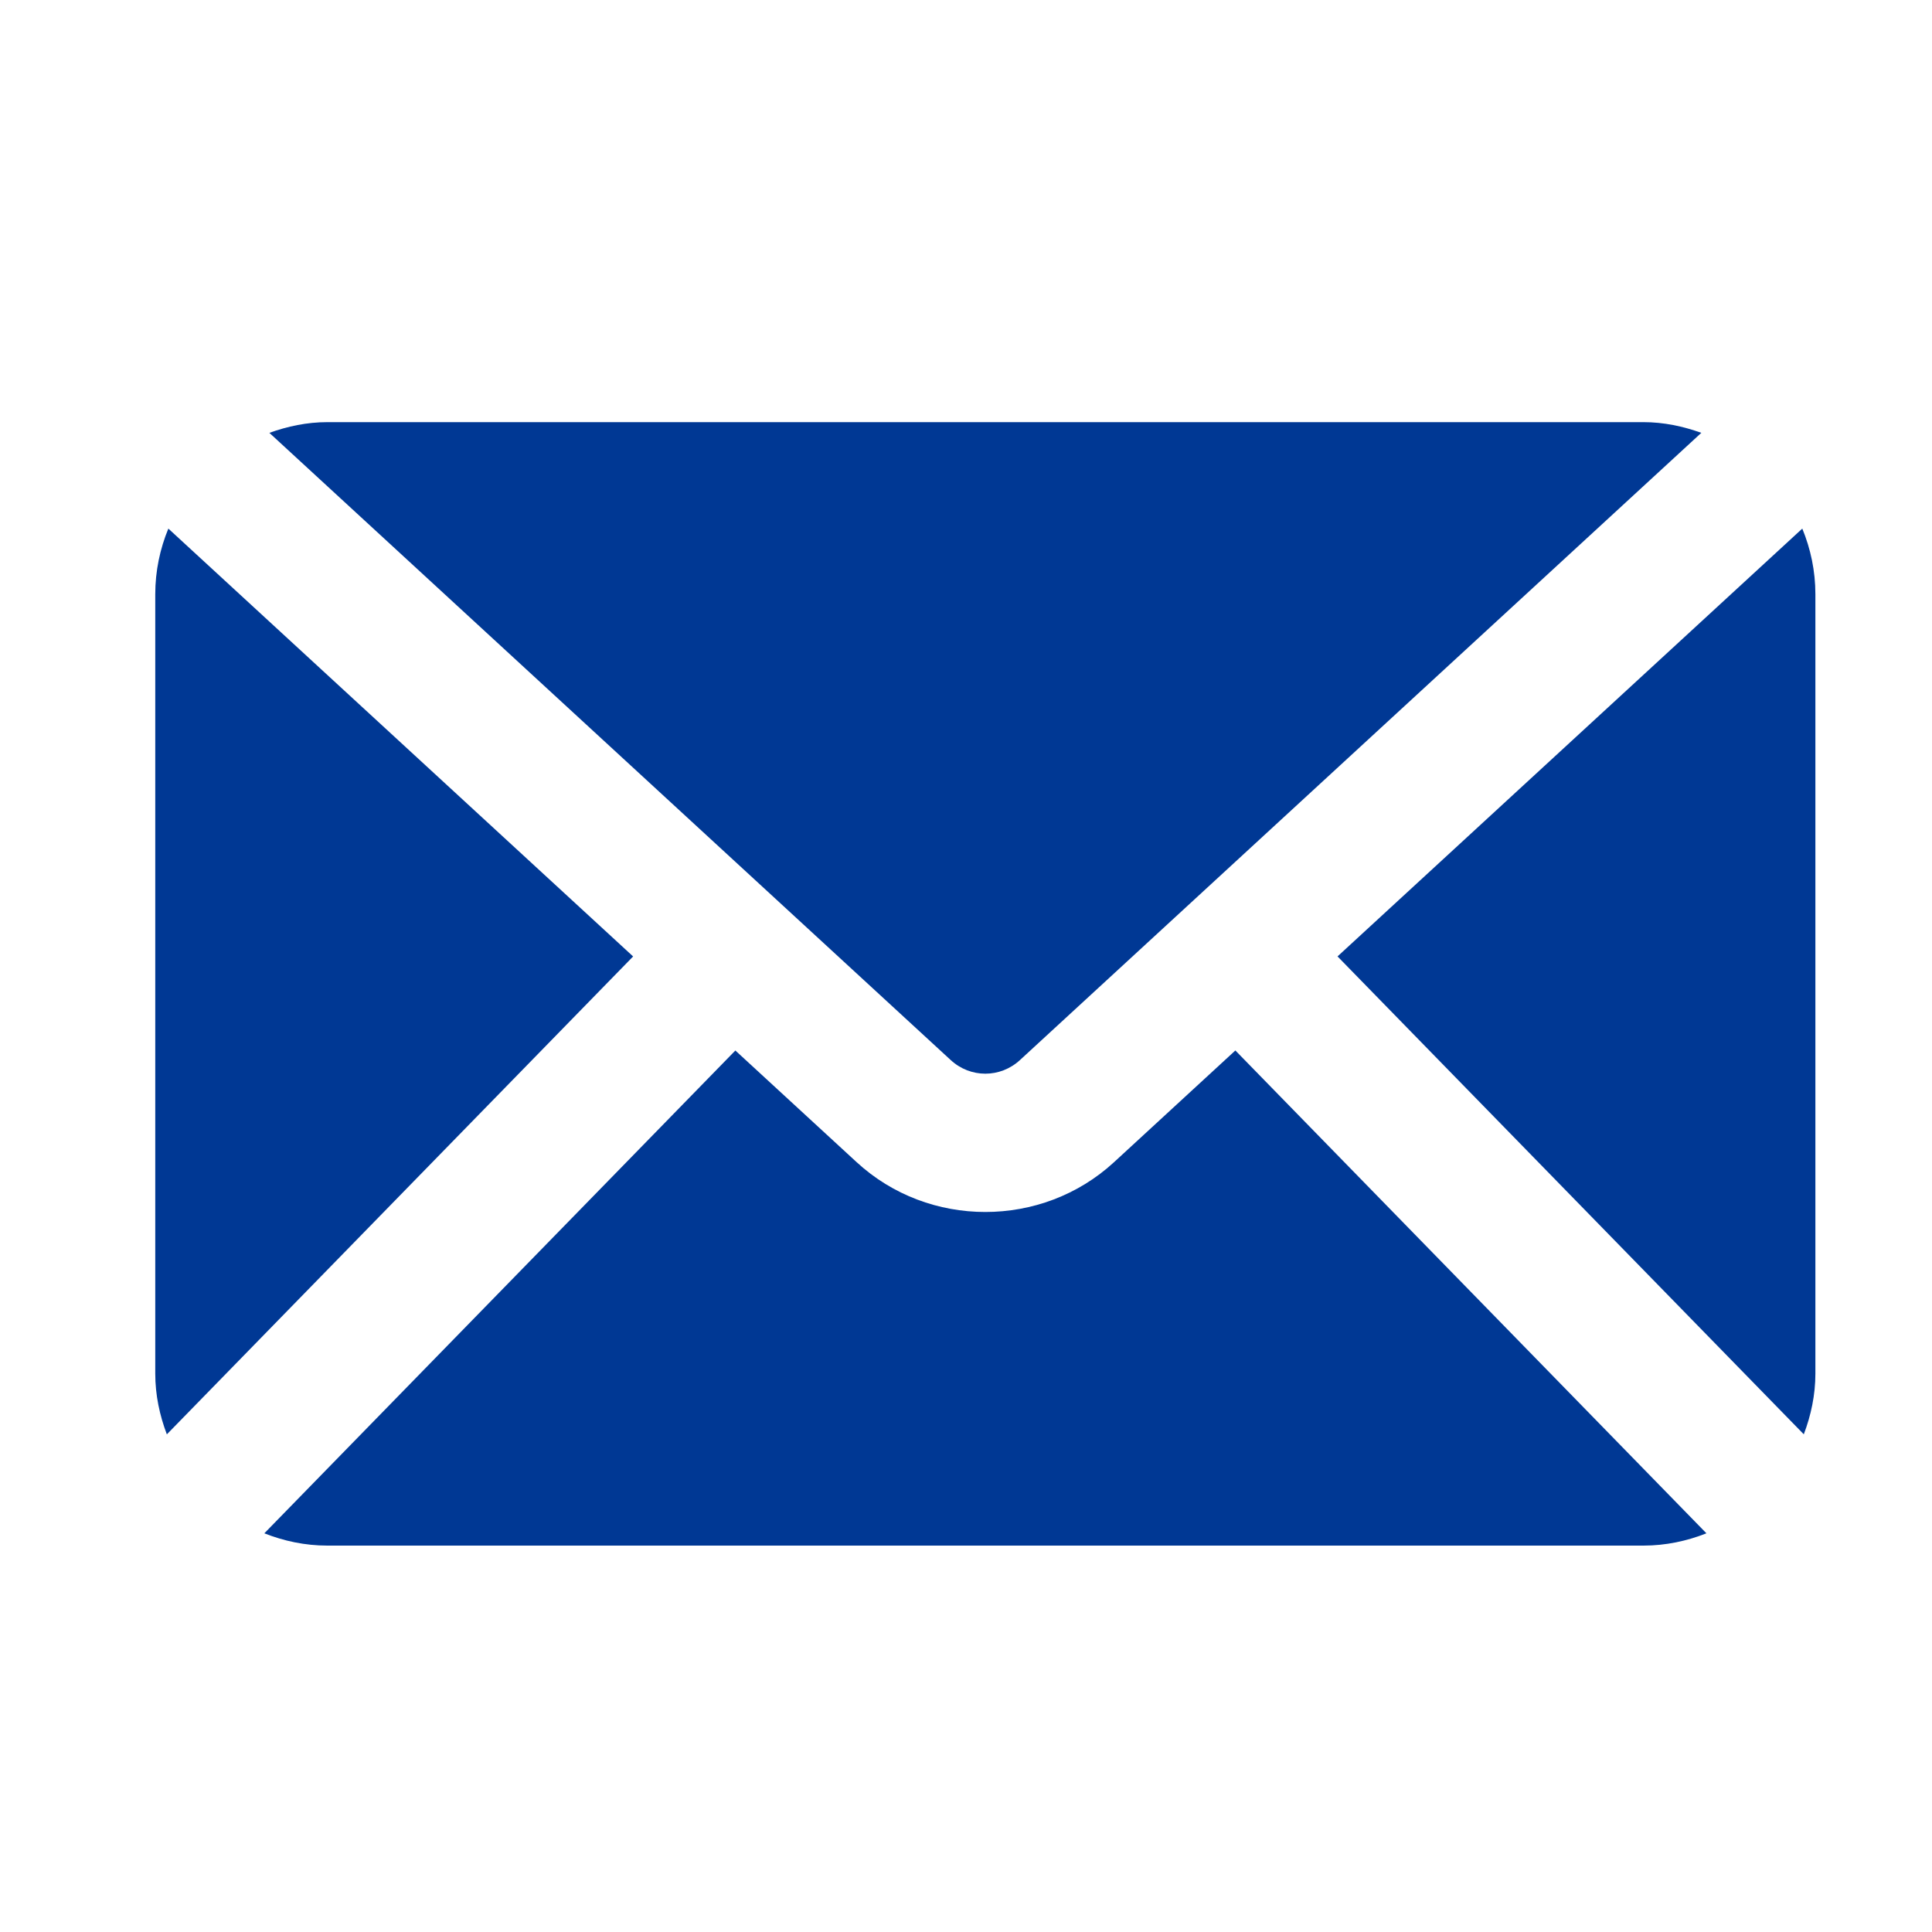
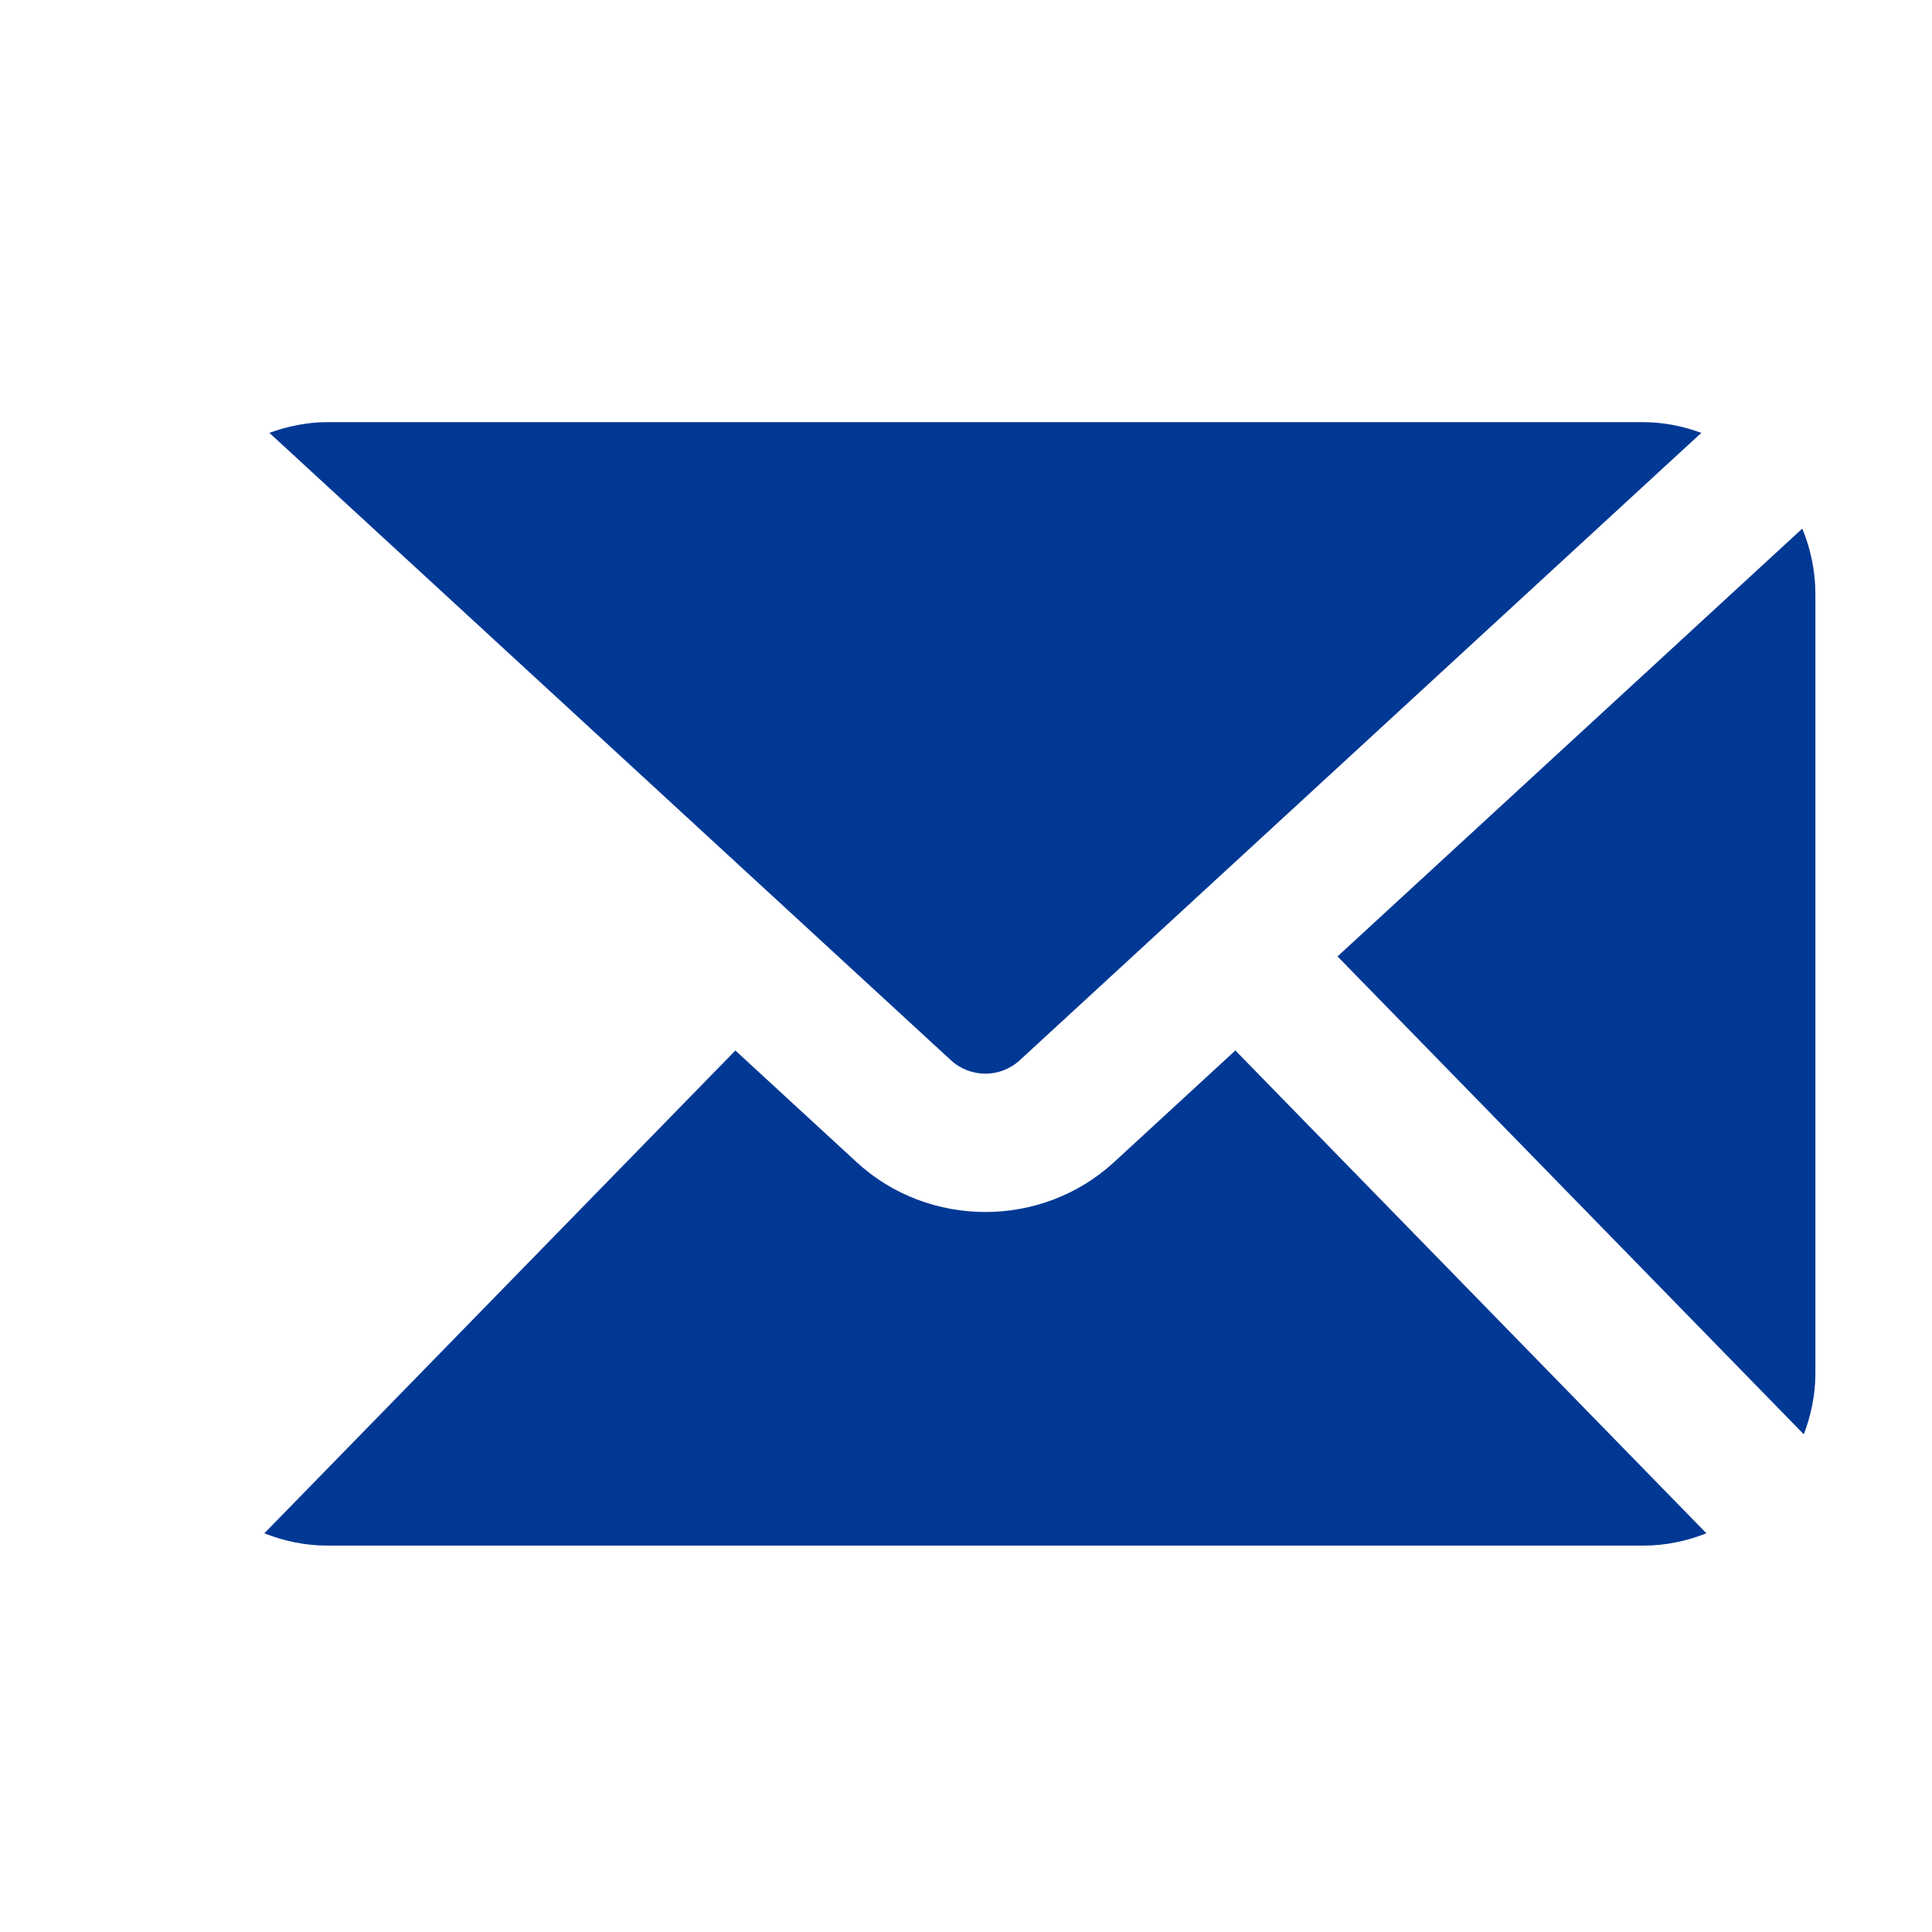
<svg xmlns="http://www.w3.org/2000/svg" id="_レイヤー_2" viewBox="0 0 50 50">
  <g id="footer_menu">
    <path d="M24.603,27.433c.511.472,1.284.472,1.795,0l17.632-16.231c-.471-.169-.971-.277-1.5-.277H8.471c-.529,0-1.029.108-1.5.277l17.632,16.231Z" fill="#003894" stroke-width="0" />
    <path d="M46.982,15.378c0-.602-.123-1.174-.339-1.698l-12.028,11.072,12.067,12.368c.186-.49.3-1.017.3-1.573V15.378Z" fill="#003894" stroke-width="0" />
    <path d="M31.97,27.187l-3.139,2.89c-.934.86-2.132,1.289-3.331,1.289s-2.396-.429-3.33-1.289l-3.139-2.89-12.19,12.495c.506.2,1.053.318,1.631.318h34.059c.577,0,1.125-.118,1.631-.318l-12.19-12.495Z" fill="#003894" stroke-width="0" />
-     <path d="M4.357,13.68c-.216.524-.339,1.096-.339,1.698v20.17c0,.556.114,1.082.3,1.573l12.067-12.368L4.357,13.68Z" fill="#003894" stroke-width="0" />
-     <rect width="50" height="50" fill="none" stroke-width="0" />
  </g>
</svg>